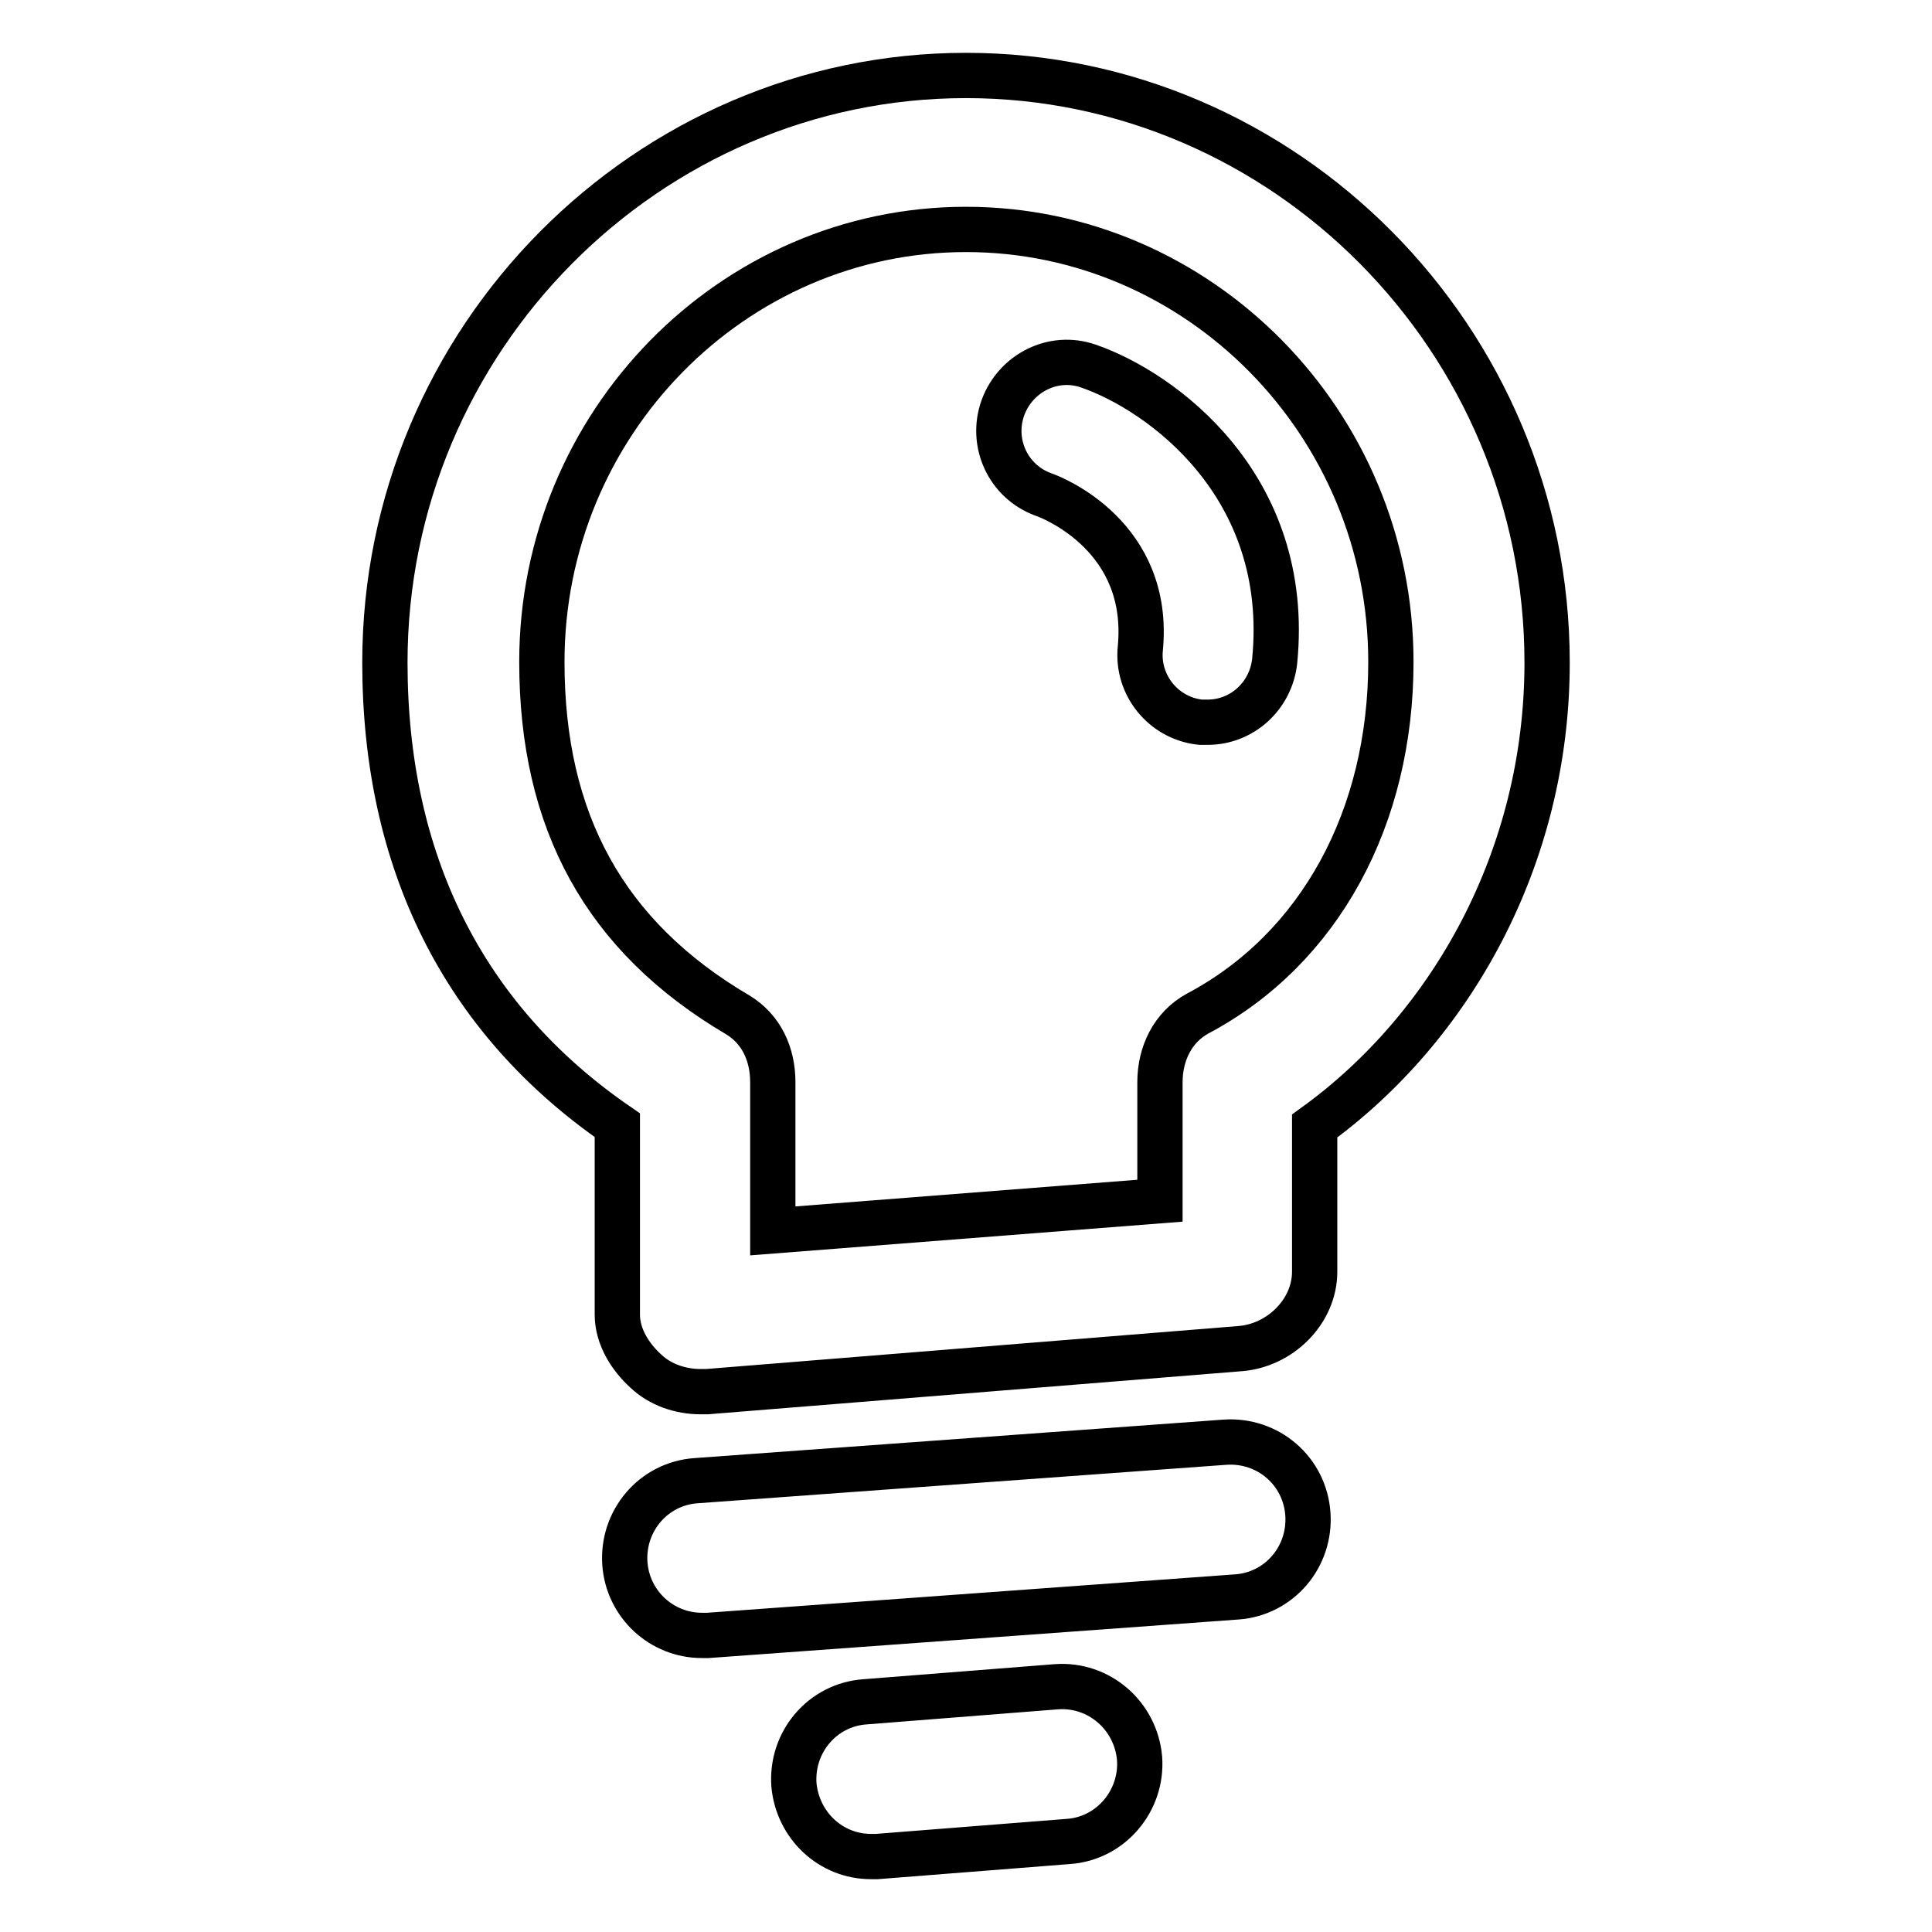
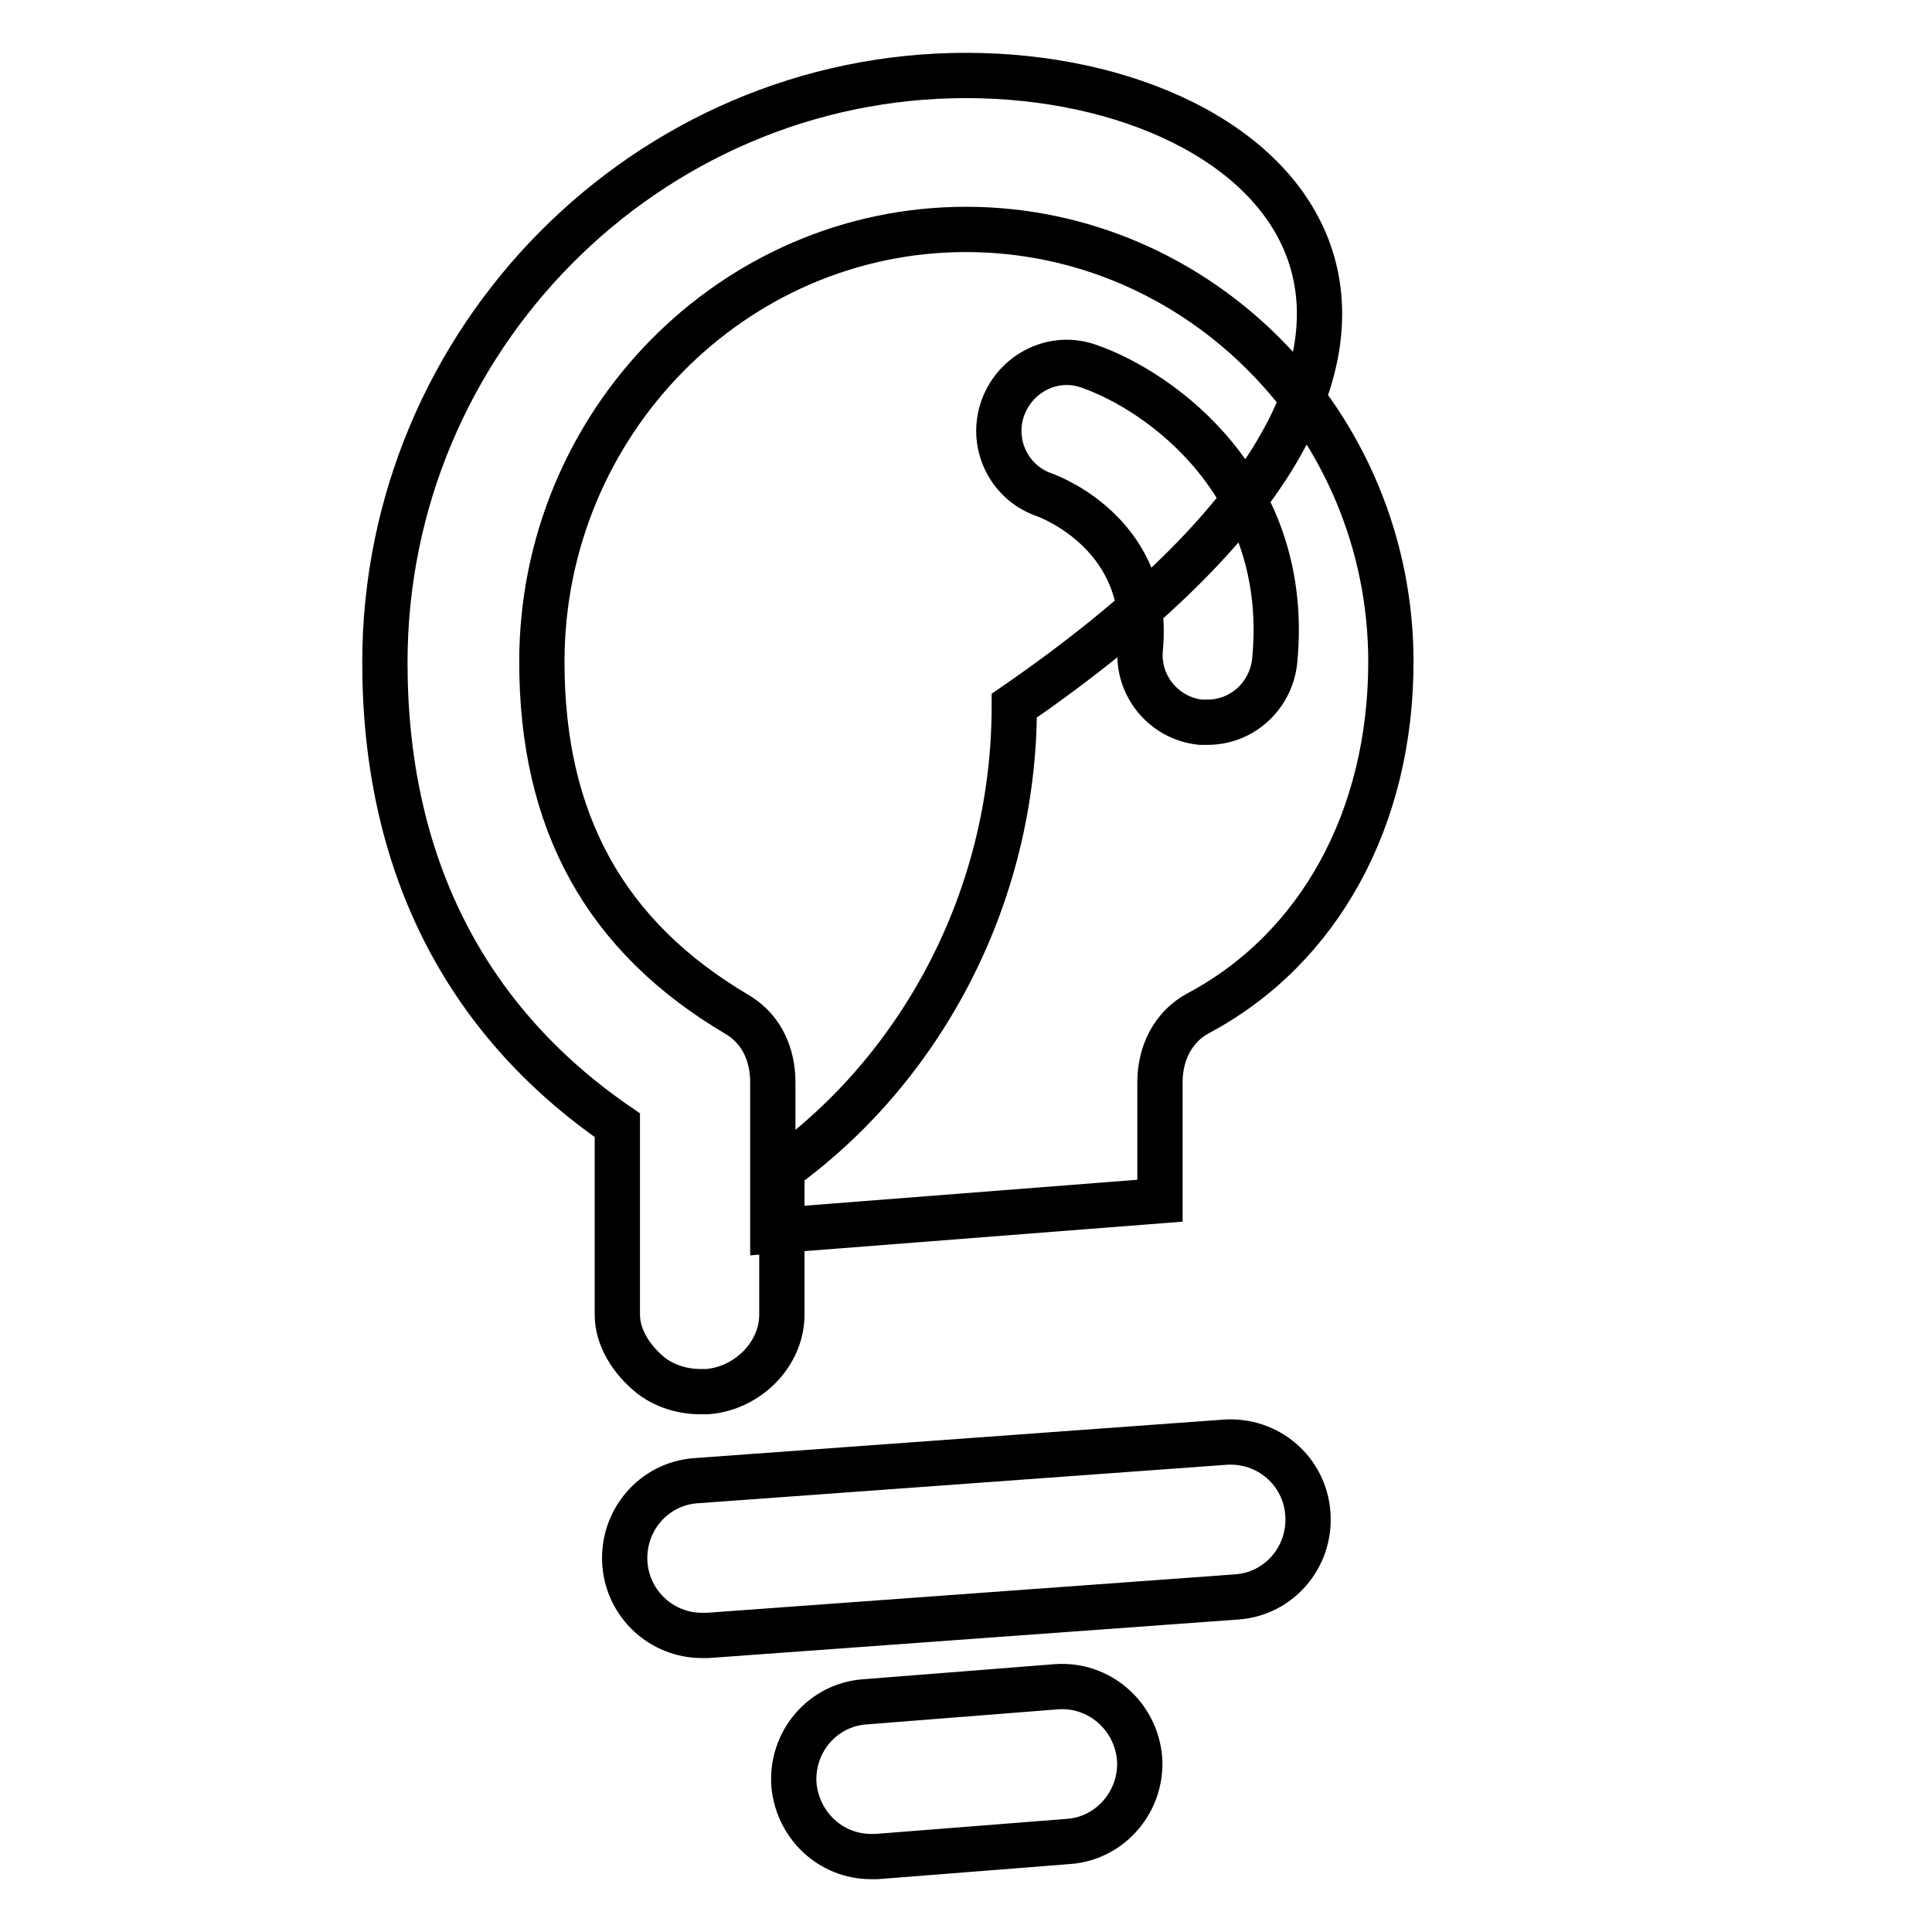
<svg xmlns="http://www.w3.org/2000/svg" version="1.1" x="0px" y="0px" viewBox="0 0 256 256" enable-background="new 0 0 256 256" xml:space="preserve">
  <g>
-     <path stroke-width="6" fill-opacity="0" stroke="#000000" d="M128,10c-42.2,0-77,34.9-77,77.8c0,26.2,10.3,47.2,30.8,61.3v25.1c0,2.9,1.7,5.6,3.8,7.5 c1.9,1.8,4.6,2.7,7.2,2.7c0.3,0,0.7,0,0.9,0l70.6-5.7c5.3-0.4,9.9-4.9,9.9-10.2v-19.3c18-13,30.8-35.5,30.8-61.4 C205,44.9,170.2,10,128,10z M158.7,134.3c-3.3,1.8-5,5.3-5,9.1v15.7l-51.3,4v-19.7c0-3.7-1.5-7-4.6-8.9c-17.7-10.4-26-25.7-26-46.8 c0-31.6,25.3-57.3,56.2-57.3c30.9,0,56.3,25.7,56.3,57.3C184.3,108.3,174.9,125.7,158.7,134.3z M173.3,200.6 c0.4,5.7-3.8,10.6-9.4,11l-70.1,5.1c-0.3,0-0.5,0-0.8,0c-5.3,0-9.8-4.1-10.2-9.5c-0.4-5.7,3.8-10.6,9.4-11l70.1-5.1 C168,190.7,172.9,194.9,173.3,200.6z M151,233c0.4,5.6-3.8,10.6-9.4,11l-25.4,2c-0.3,0-0.5,0-0.8,0c-5.3,0-9.7-4.1-10.2-9.5 c-0.4-5.7,3.8-10.6,9.4-11l25.4-2C145.6,223.1,150.5,227.3,151,233z M168.9,87.6c-0.5,4.6-4.3,8.1-8.9,8.1c-0.3,0-0.6,0-0.9,0 c-4.9-0.5-8.5-4.9-8-9.8c1.4-14.7-11.4-19.9-12.9-20.4c-4.6-1.7-7-6.8-5.3-11.5c1.7-4.6,6.7-7.1,11.3-5.5 C153.8,51.8,171.2,64.3,168.9,87.6z" />
+     <path stroke-width="6" fill-opacity="0" stroke="#000000" d="M128,10c-42.2,0-77,34.9-77,77.8c0,26.2,10.3,47.2,30.8,61.3v25.1c0,2.9,1.7,5.6,3.8,7.5 c1.9,1.8,4.6,2.7,7.2,2.7c0.3,0,0.7,0,0.9,0c5.3-0.4,9.9-4.9,9.9-10.2v-19.3c18-13,30.8-35.5,30.8-61.4 C205,44.9,170.2,10,128,10z M158.7,134.3c-3.3,1.8-5,5.3-5,9.1v15.7l-51.3,4v-19.7c0-3.7-1.5-7-4.6-8.9c-17.7-10.4-26-25.7-26-46.8 c0-31.6,25.3-57.3,56.2-57.3c30.9,0,56.3,25.7,56.3,57.3C184.3,108.3,174.9,125.7,158.7,134.3z M173.3,200.6 c0.4,5.7-3.8,10.6-9.4,11l-70.1,5.1c-0.3,0-0.5,0-0.8,0c-5.3,0-9.8-4.1-10.2-9.5c-0.4-5.7,3.8-10.6,9.4-11l70.1-5.1 C168,190.7,172.9,194.9,173.3,200.6z M151,233c0.4,5.6-3.8,10.6-9.4,11l-25.4,2c-0.3,0-0.5,0-0.8,0c-5.3,0-9.7-4.1-10.2-9.5 c-0.4-5.7,3.8-10.6,9.4-11l25.4-2C145.6,223.1,150.5,227.3,151,233z M168.9,87.6c-0.5,4.6-4.3,8.1-8.9,8.1c-0.3,0-0.6,0-0.9,0 c-4.9-0.5-8.5-4.9-8-9.8c1.4-14.7-11.4-19.9-12.9-20.4c-4.6-1.7-7-6.8-5.3-11.5c1.7-4.6,6.7-7.1,11.3-5.5 C153.8,51.8,171.2,64.3,168.9,87.6z" />
  </g>
</svg>